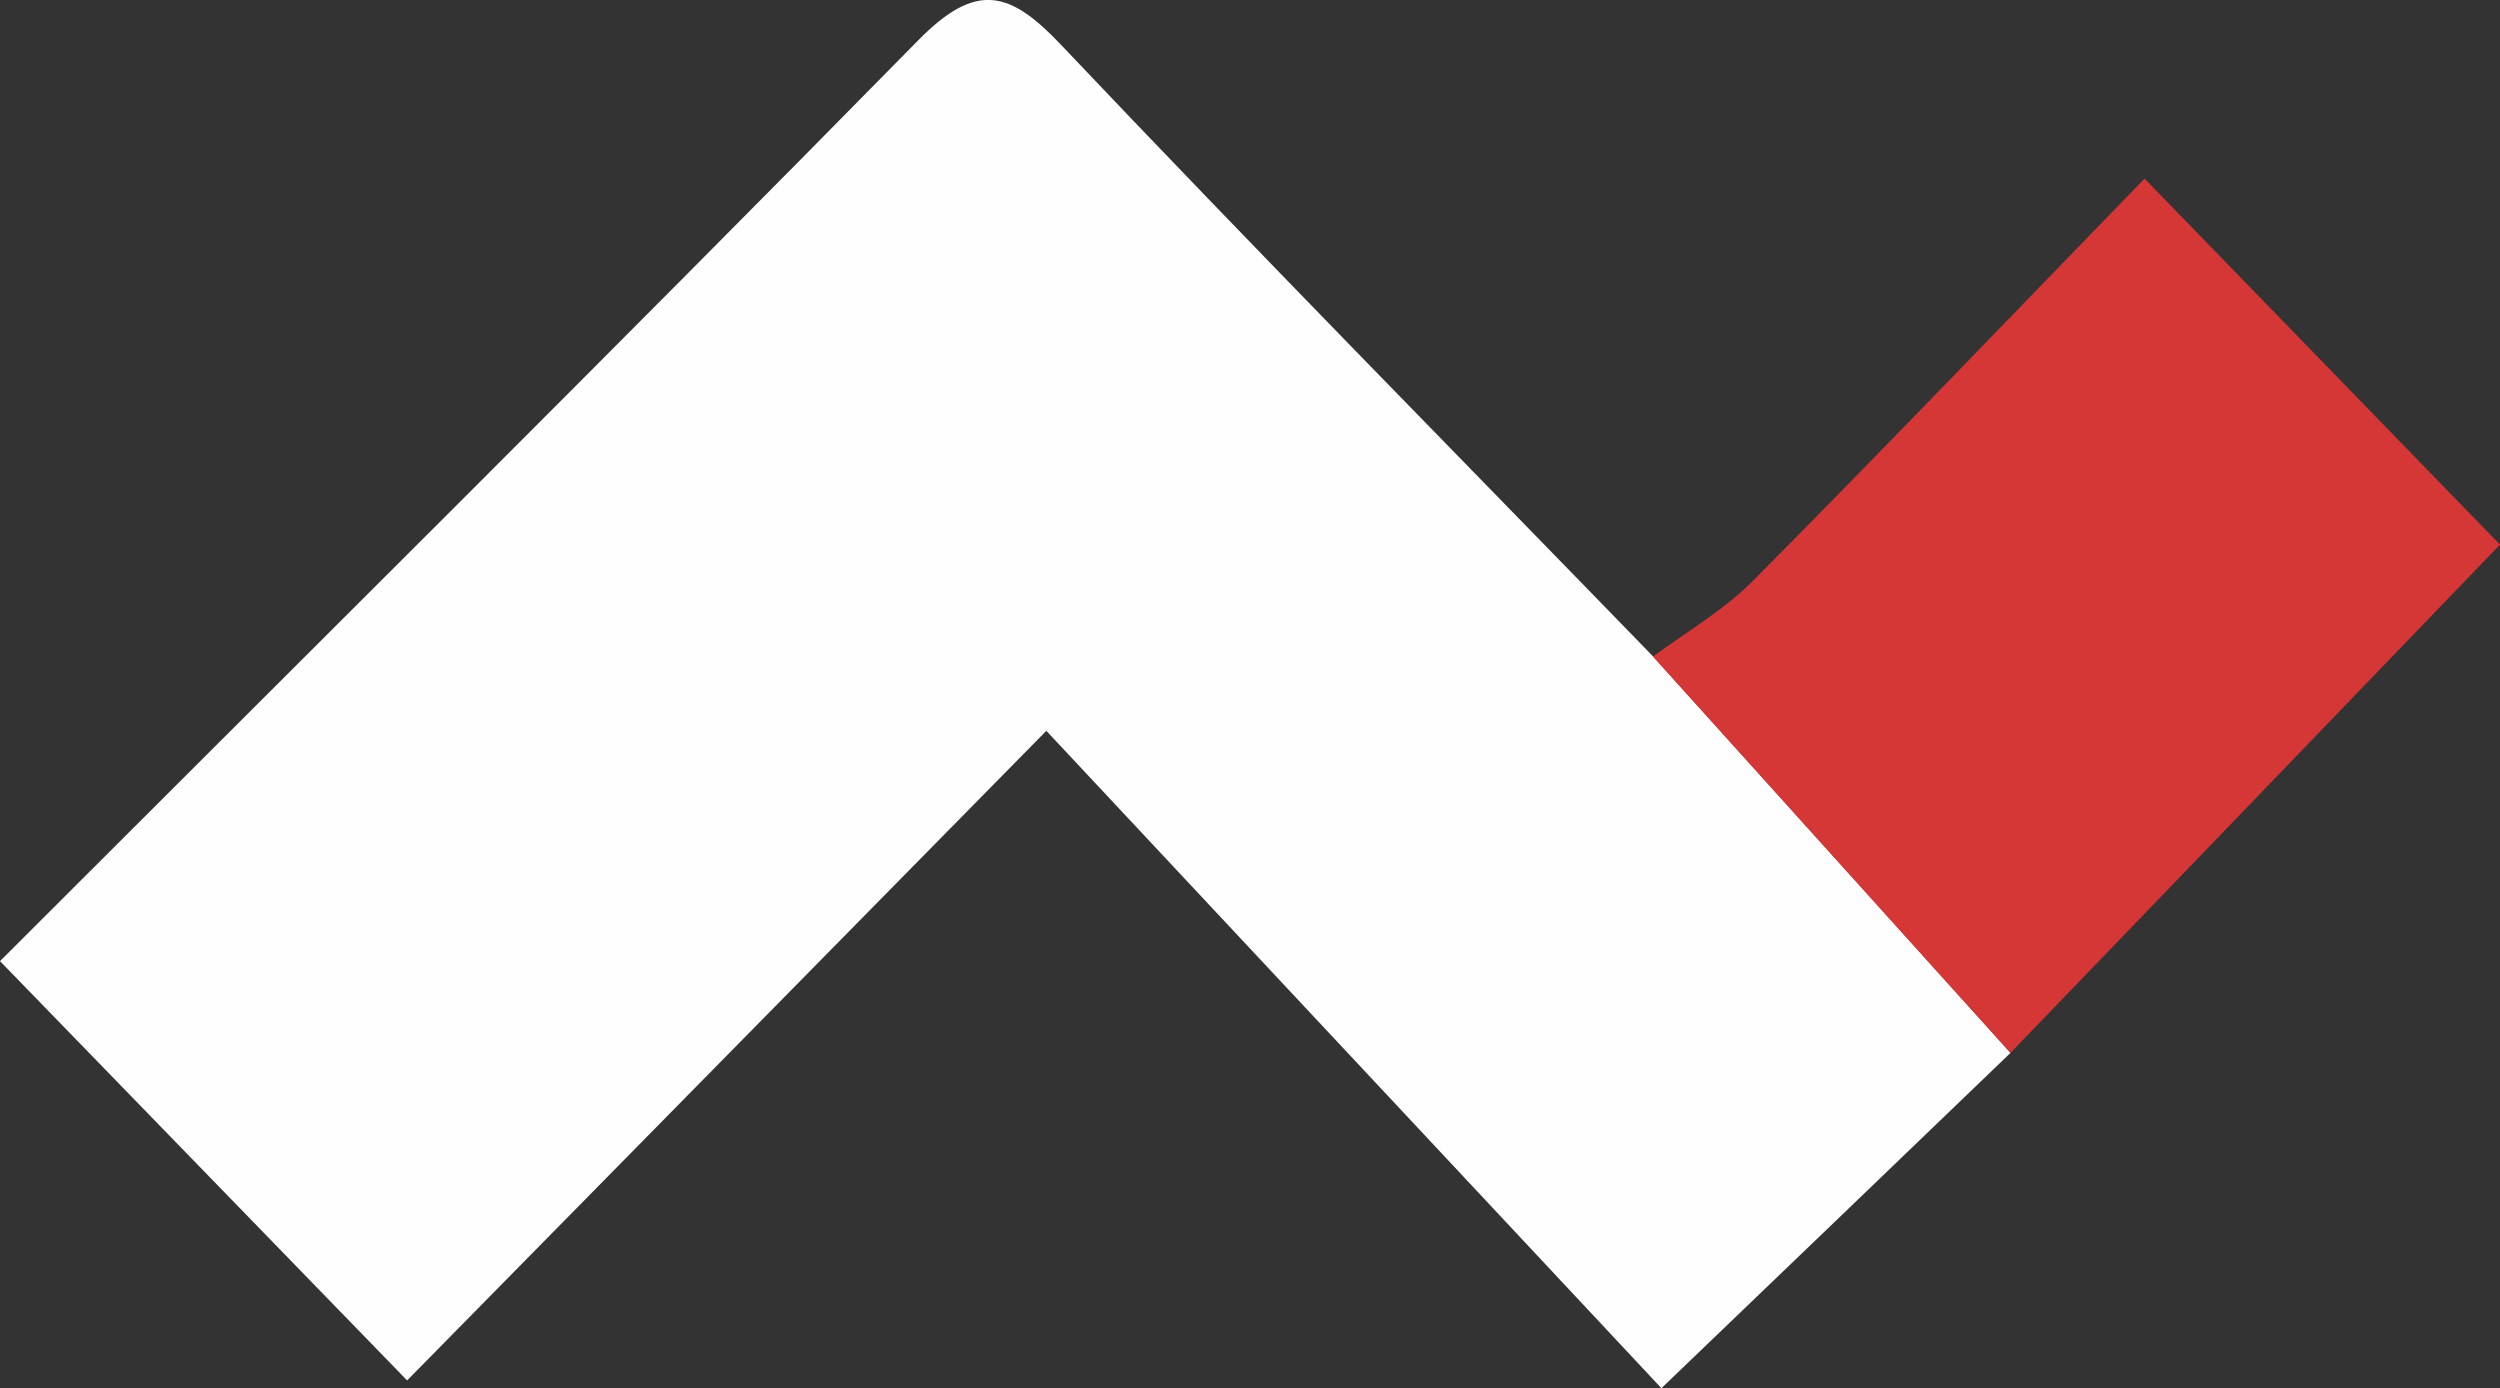
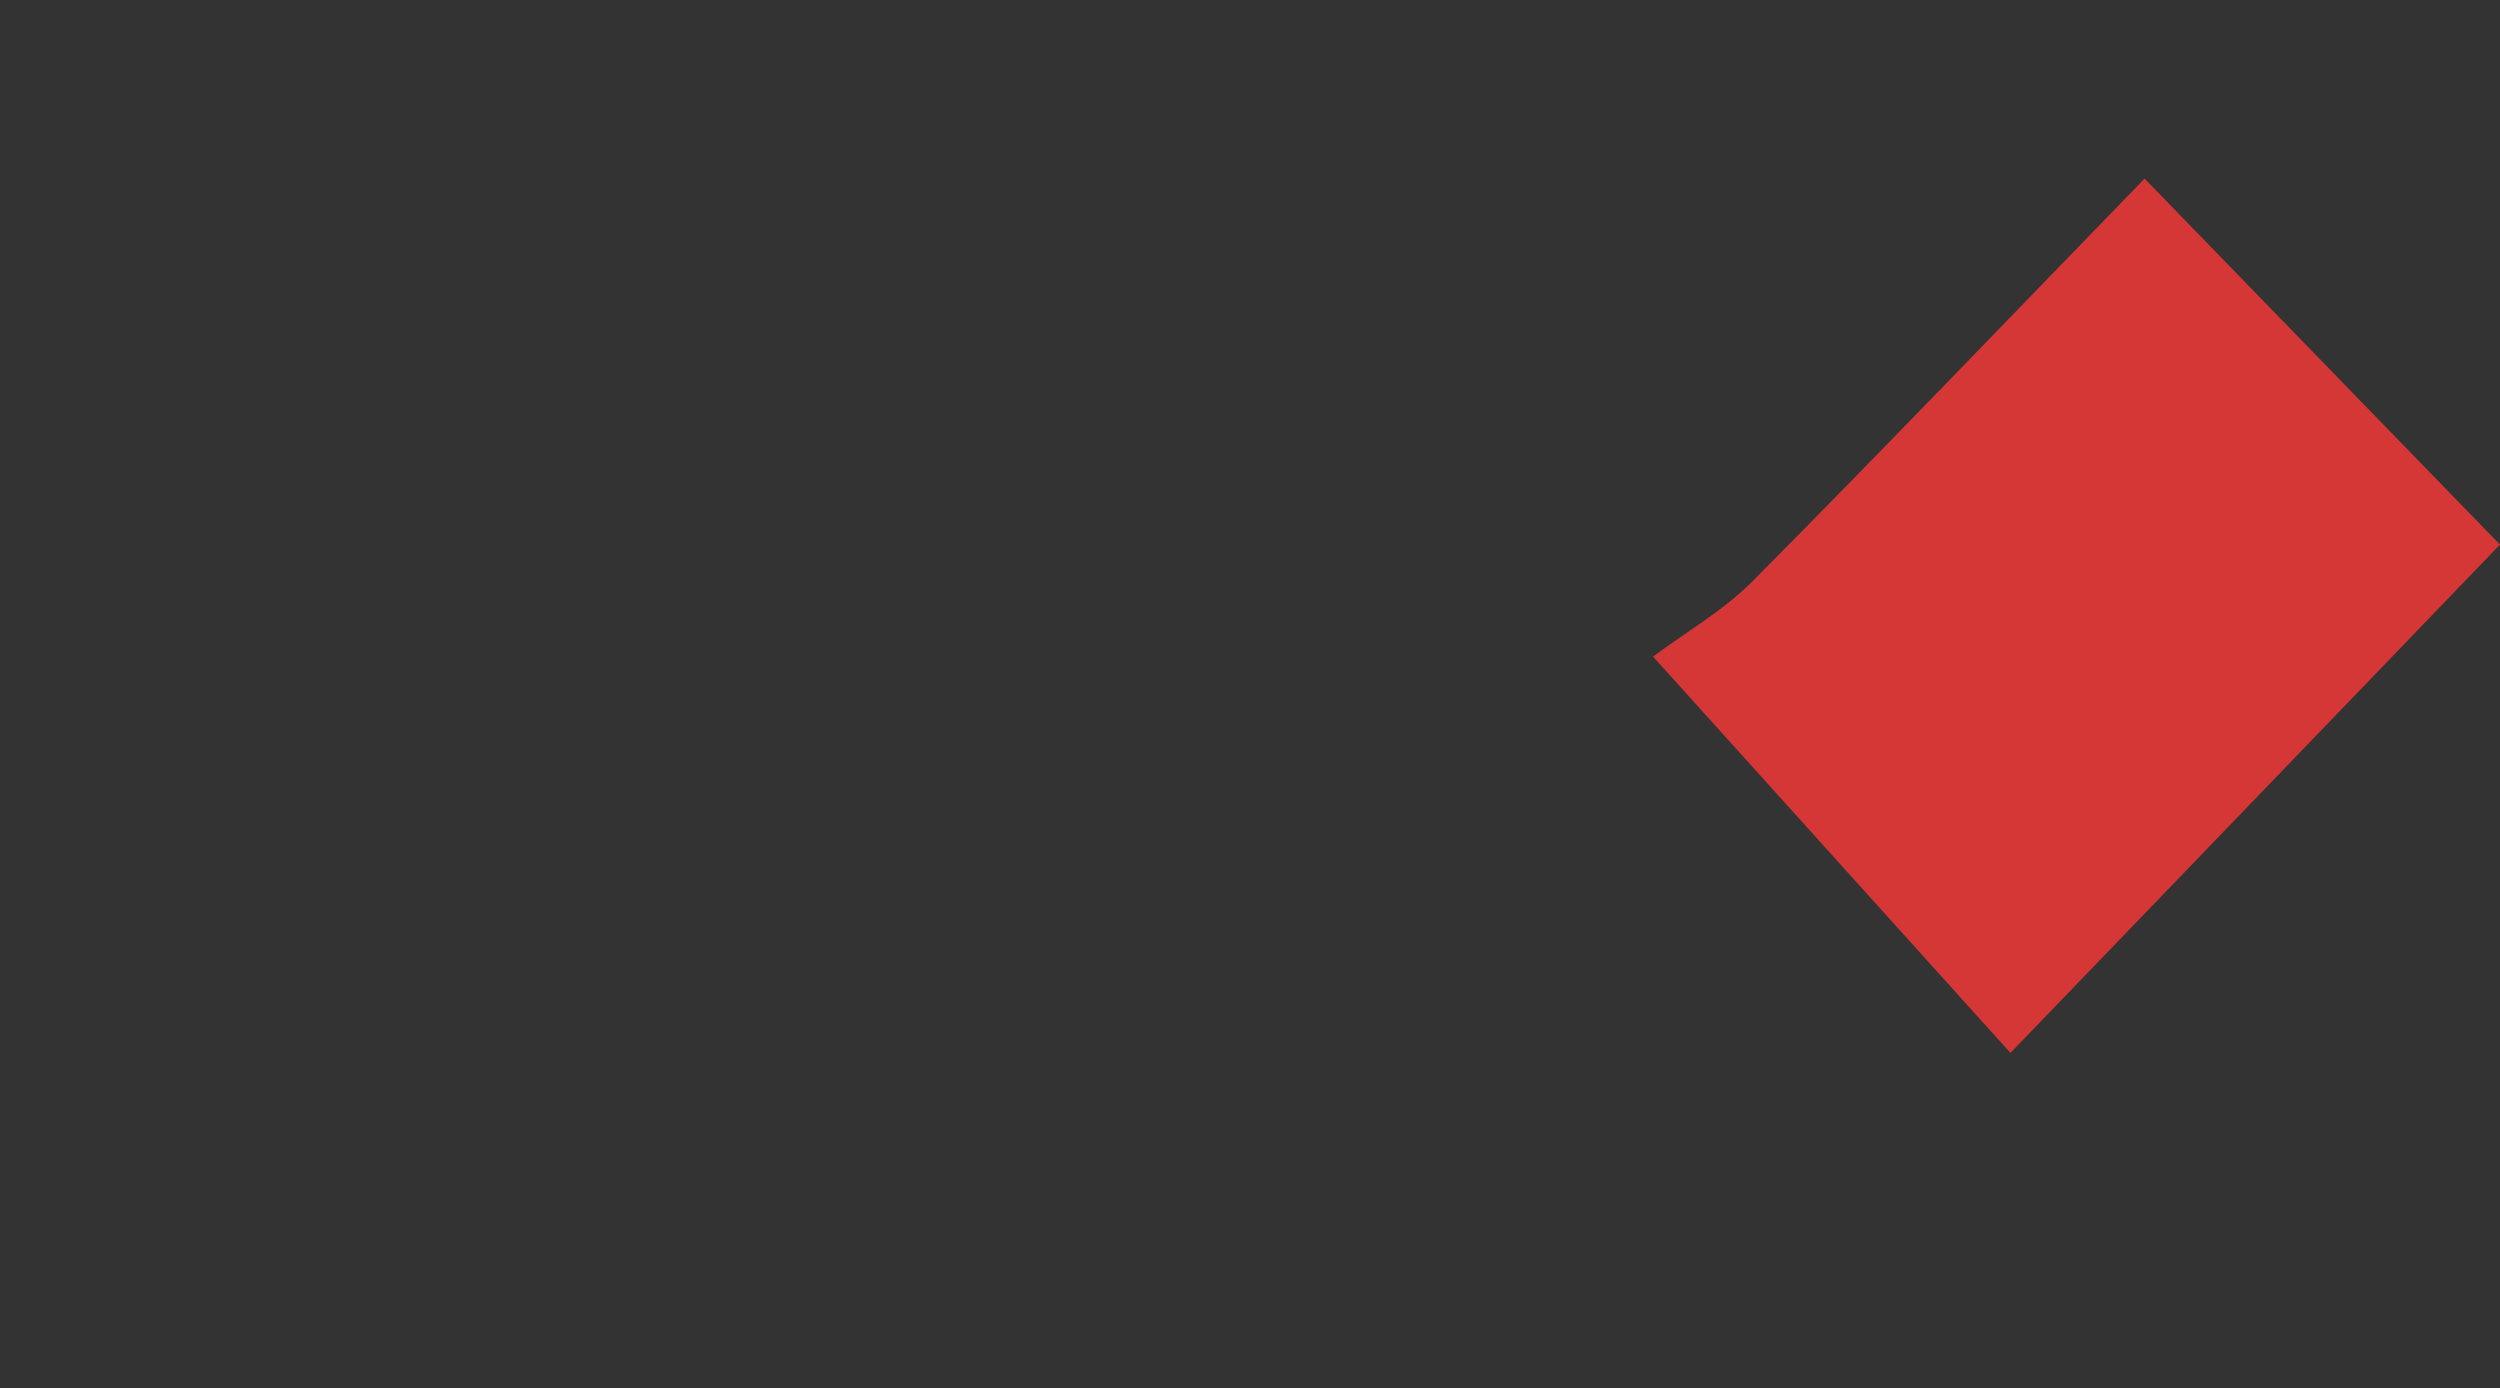
<svg xmlns="http://www.w3.org/2000/svg" id="Layer_2" width="125.27" height="69.56" viewBox="0 0 125.27 69.56">
  <rect x="0" y="0" width="125.27" height="69.56" fill="#333333" stroke="none" />
  <g id="Layer_1-2">
    <g>
-       <path d="m100.74,52.76c-5.8,5.58-11.6,11.15-17.49,16.8-10.27-10.98-20.59-22.01-30.82-32.94-10.87,11.05-21.55,21.9-32.03,32.55-7.22-7.43-13.73-14.14-20.4-21.01C14.83,33.33,30.52,17.78,46.01,2.02c2.9-2.95,4.58-2.5,7.16.23,9.78,10.32,19.76,20.44,29.66,30.64,5.97,6.62,11.94,13.24,17.91,19.86h0Z" fill="#fefefe" />
      <path d="m100.74,52.76c-5.97-6.62-11.94-13.24-17.91-19.86,1.68-1.25,3.55-2.32,5.01-3.8,6.64-6.69,13.16-13.5,19.62-20.15,6.2,6.38,11.9,12.26,17.81,18.34-7.87,8.18-16.2,16.82-24.53,25.47Z" fill="#d53636" />
    </g>
  </g>
</svg>